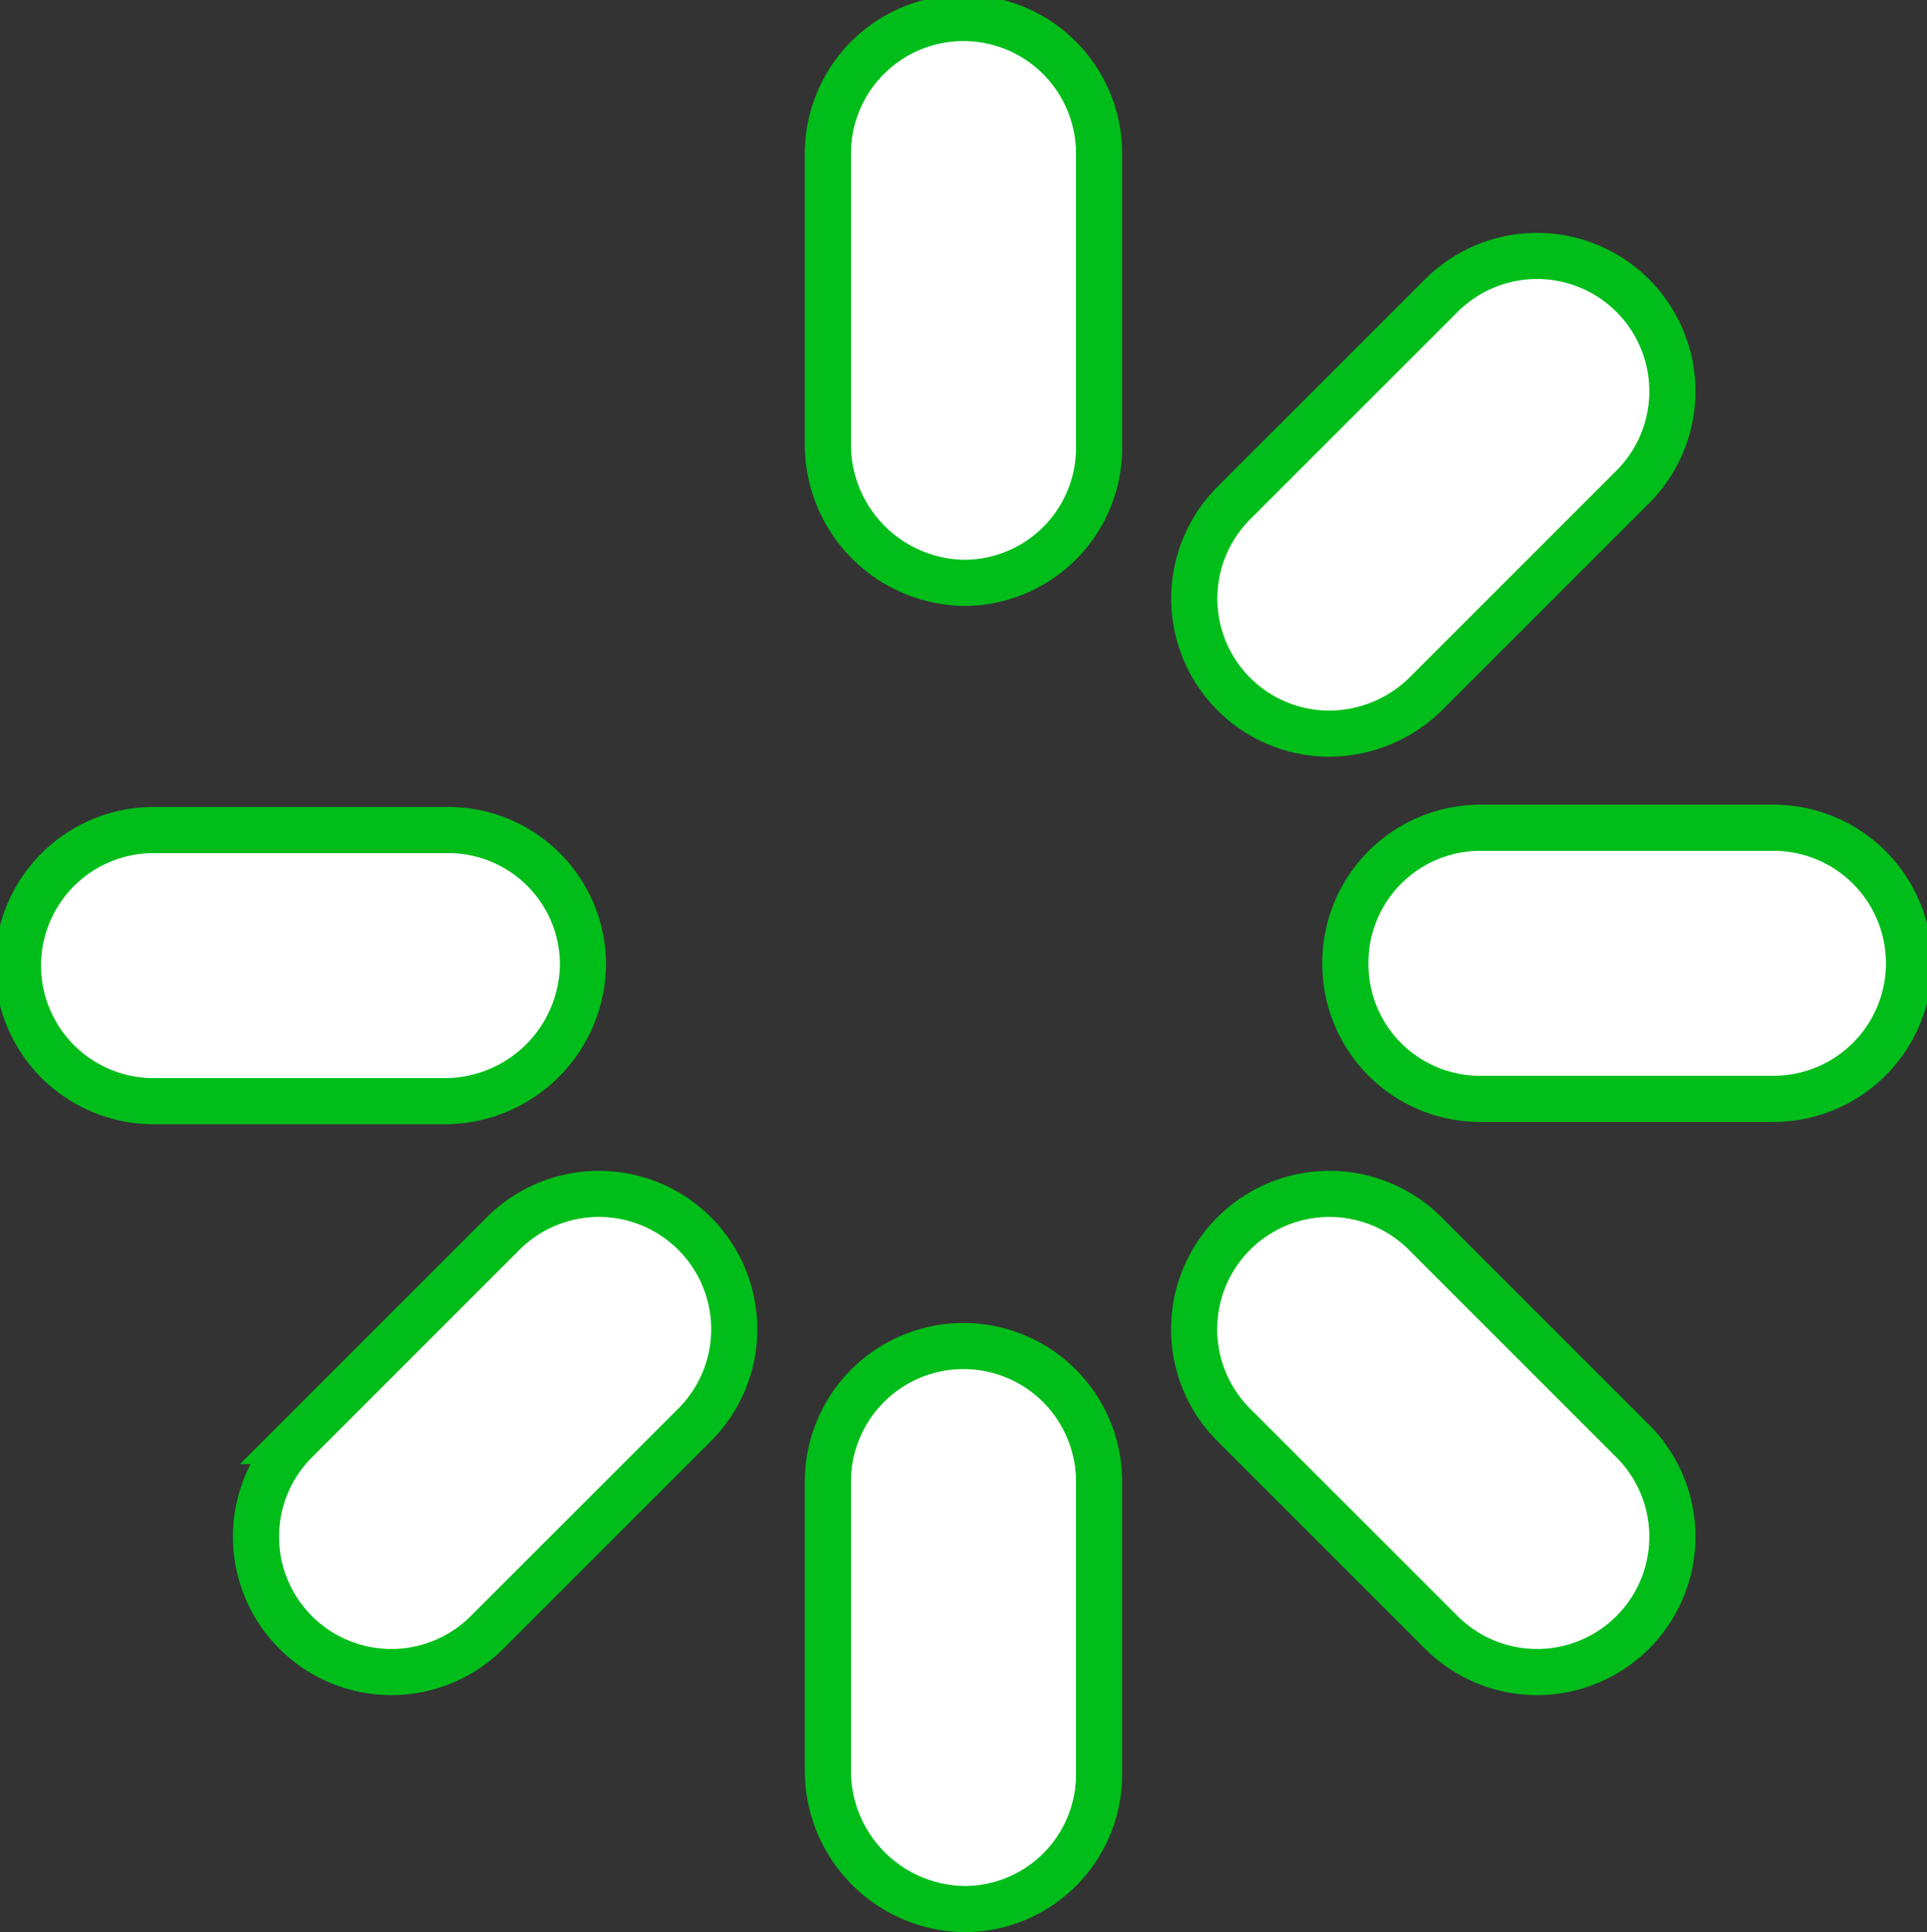
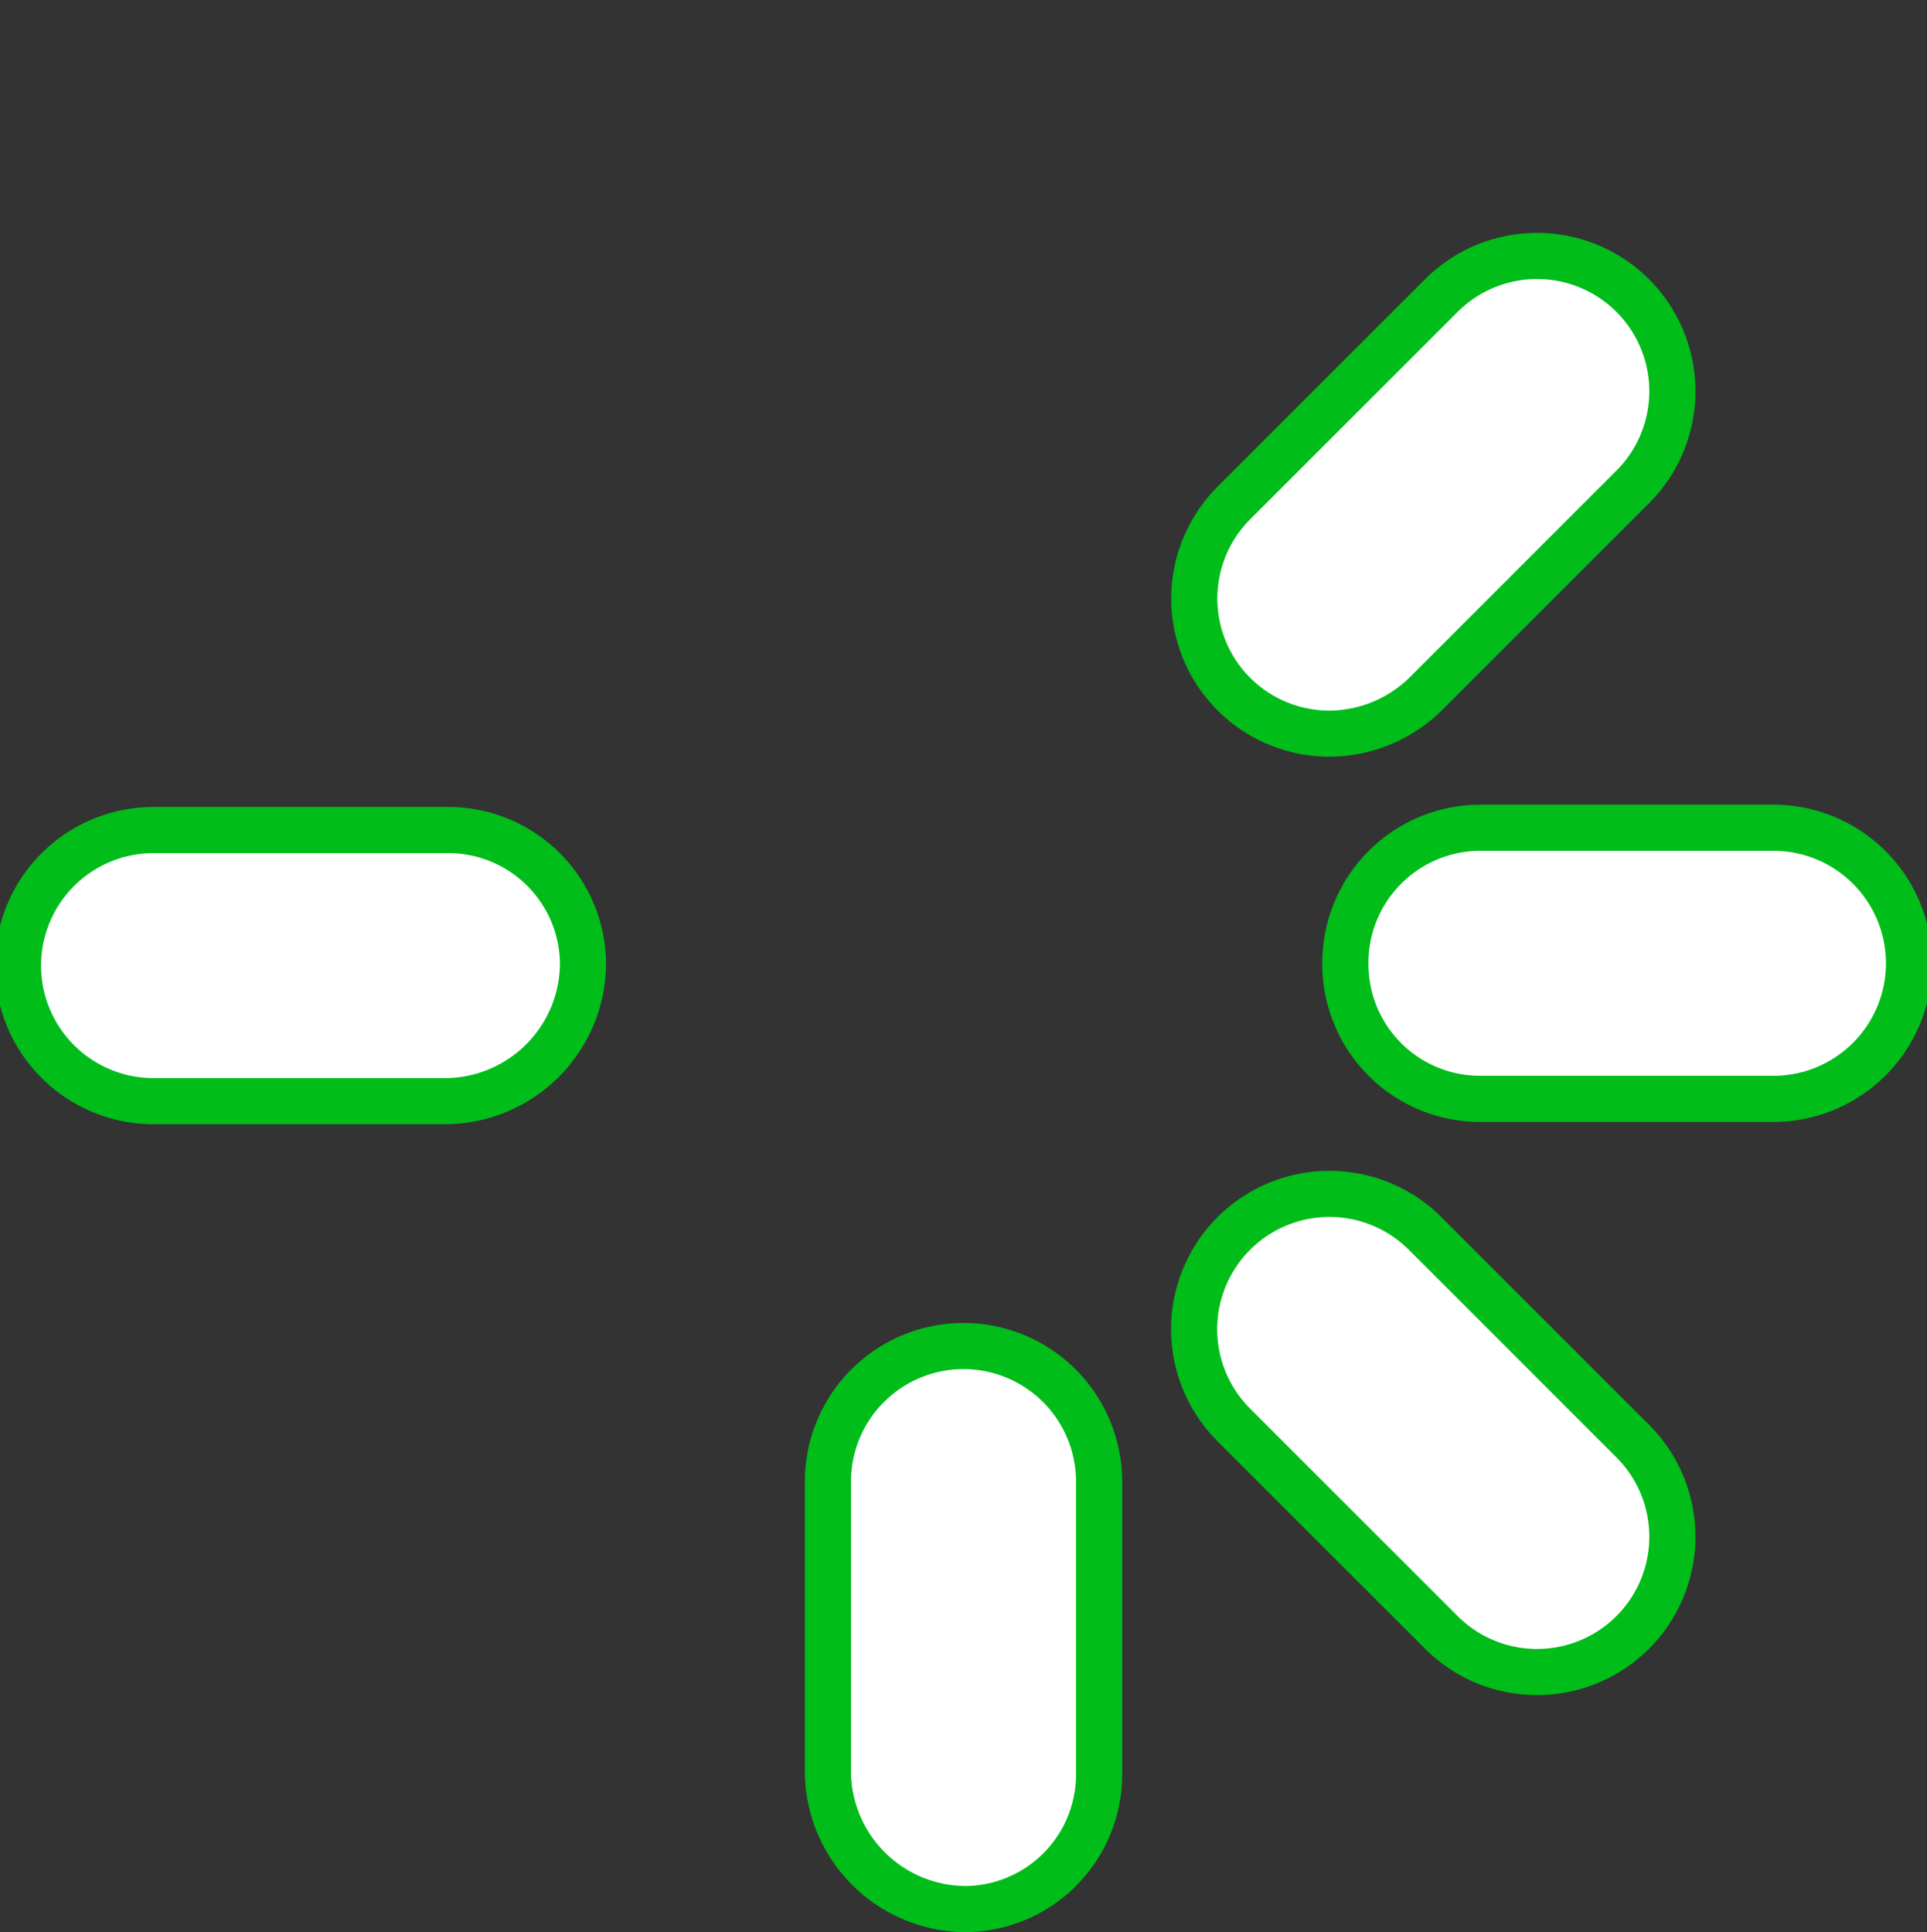
<svg xmlns="http://www.w3.org/2000/svg" viewBox="0 0 41.78 41.9">
  <rect x="0" y="0" width="41.78" height="41.9" fill="#333333" stroke="none" />
  <defs>
    <style>.cls-1{fill:#fff;stroke:#00bd19;stroke-miterlimit:10;}</style>
  </defs>
  <title>С.02. Просмотр онлайн</title>
  <g id="Слой_2" data-name="Слой 2">
    <g id="Слой_1-2" data-name="Слой 1">
      <g id="Слой_8" data-name="Слой 8">
        <path class="cls-1" d="M20.91,41.4a2.92,2.92,0,0,0,2.92-2.92h0V32.13a2.94,2.94,0,0,0-5.88,0v6.32a3,3,0,0,0,3,2.95Z" />
-         <path class="cls-1" d="M20.91,12.64a2.93,2.93,0,0,0,2.92-3V3.33a2.94,2.94,0,0,0-5.88,0V9.68A3,3,0,0,0,20.91,12.64Z" />
        <path class="cls-1" d="M29.17,20.91a2.92,2.92,0,0,0,2.93,2.92h6.35a2.94,2.94,0,0,0,0-5.88H32.1a2.93,2.93,0,0,0-2.93,3Z" />
        <path class="cls-1" d="M12.64,20.91A2.92,2.92,0,0,0,9.71,18H3.33a2.94,2.94,0,0,0,0,5.88H9.68A3,3,0,0,0,12.64,20.91Z" />
        <path class="cls-1" d="M31.25,35.4a2.93,2.93,0,1,0,4.15-4.15l-4.5-4.5a2.93,2.93,0,0,0-4.15,4.15Z" />
        <path class="cls-1" d="M28.83,15.91a3,3,0,0,0,2.07-.85l4.5-4.5a2.93,2.93,0,1,0-4.15-4.15l-4.5,4.5a2.93,2.93,0,0,0,2.08,5Z" />
-         <path class="cls-1" d="M15.06,30.9a2.93,2.93,0,0,0-4.15-4.15h0l-4.5,4.5a2.93,2.93,0,1,0,4.15,4.15Z" />
      </g>
    </g>
  </g>
</svg>